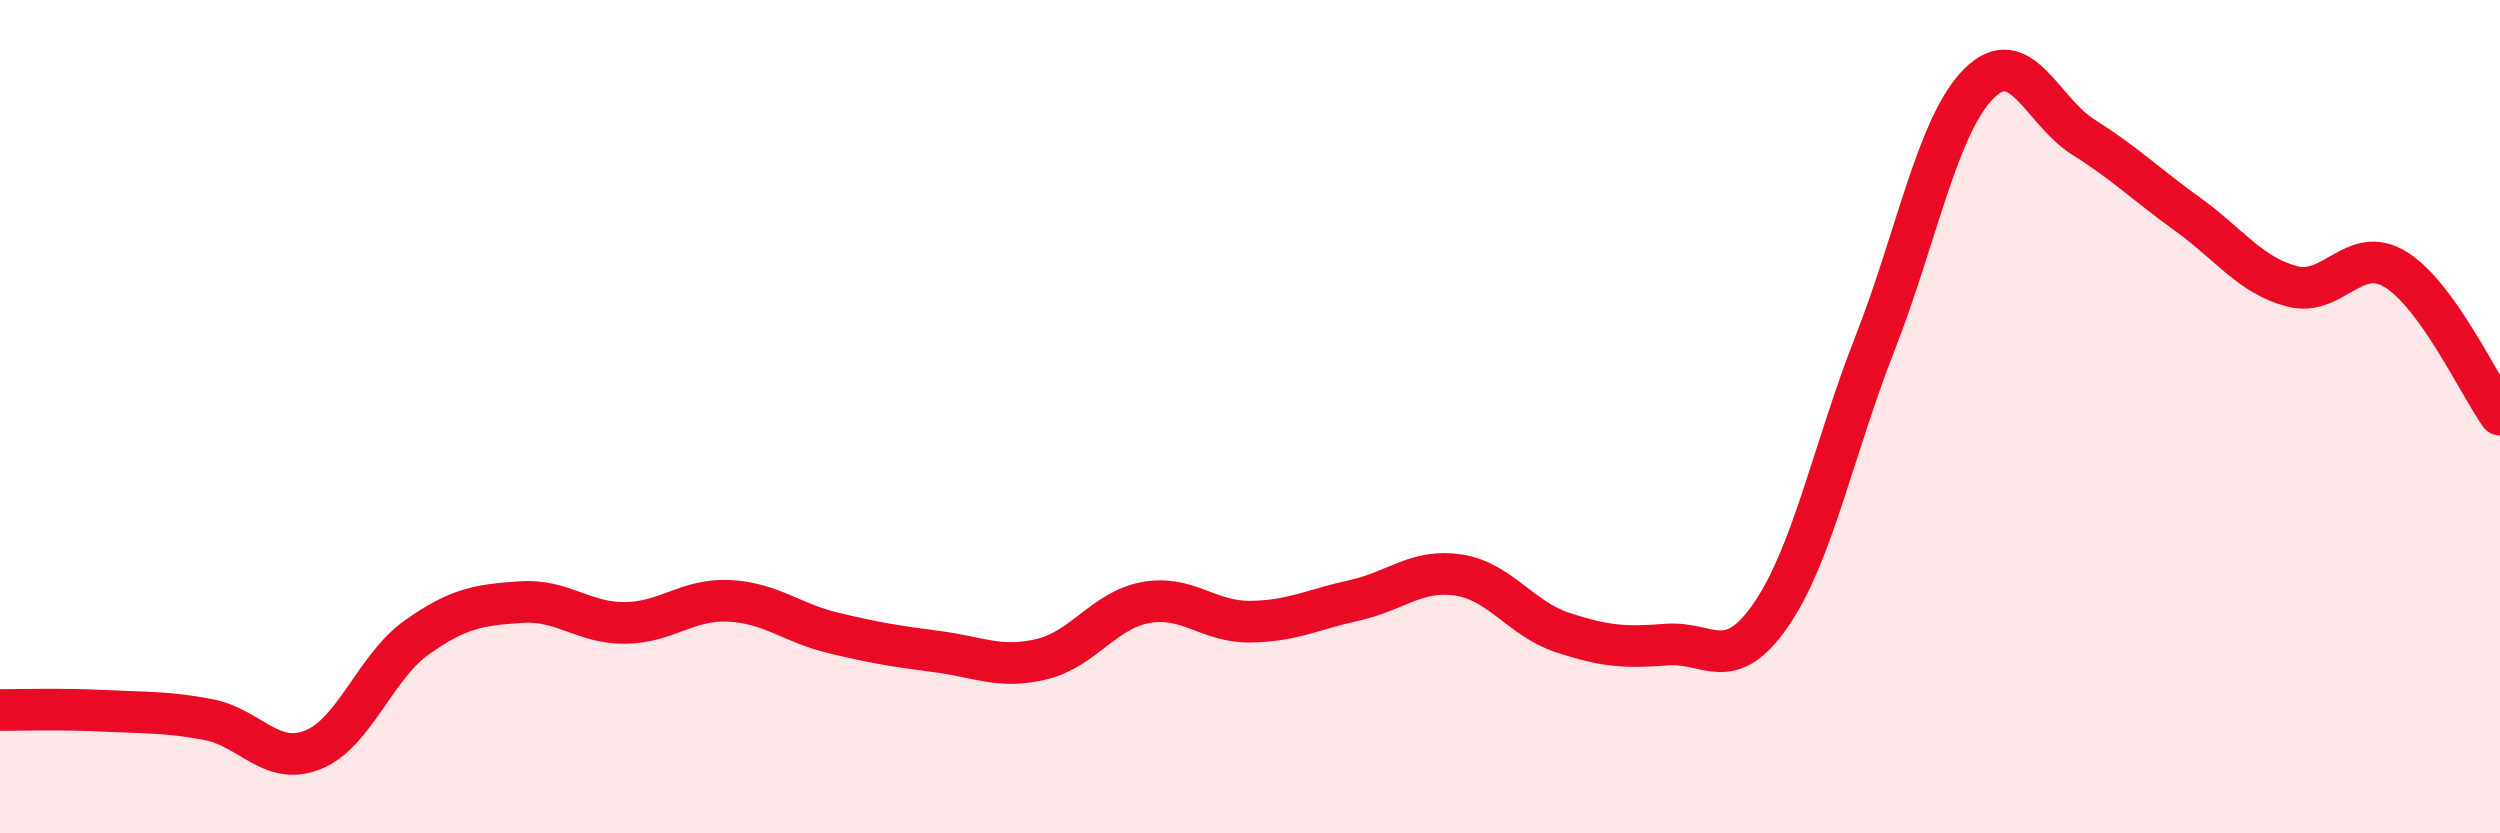
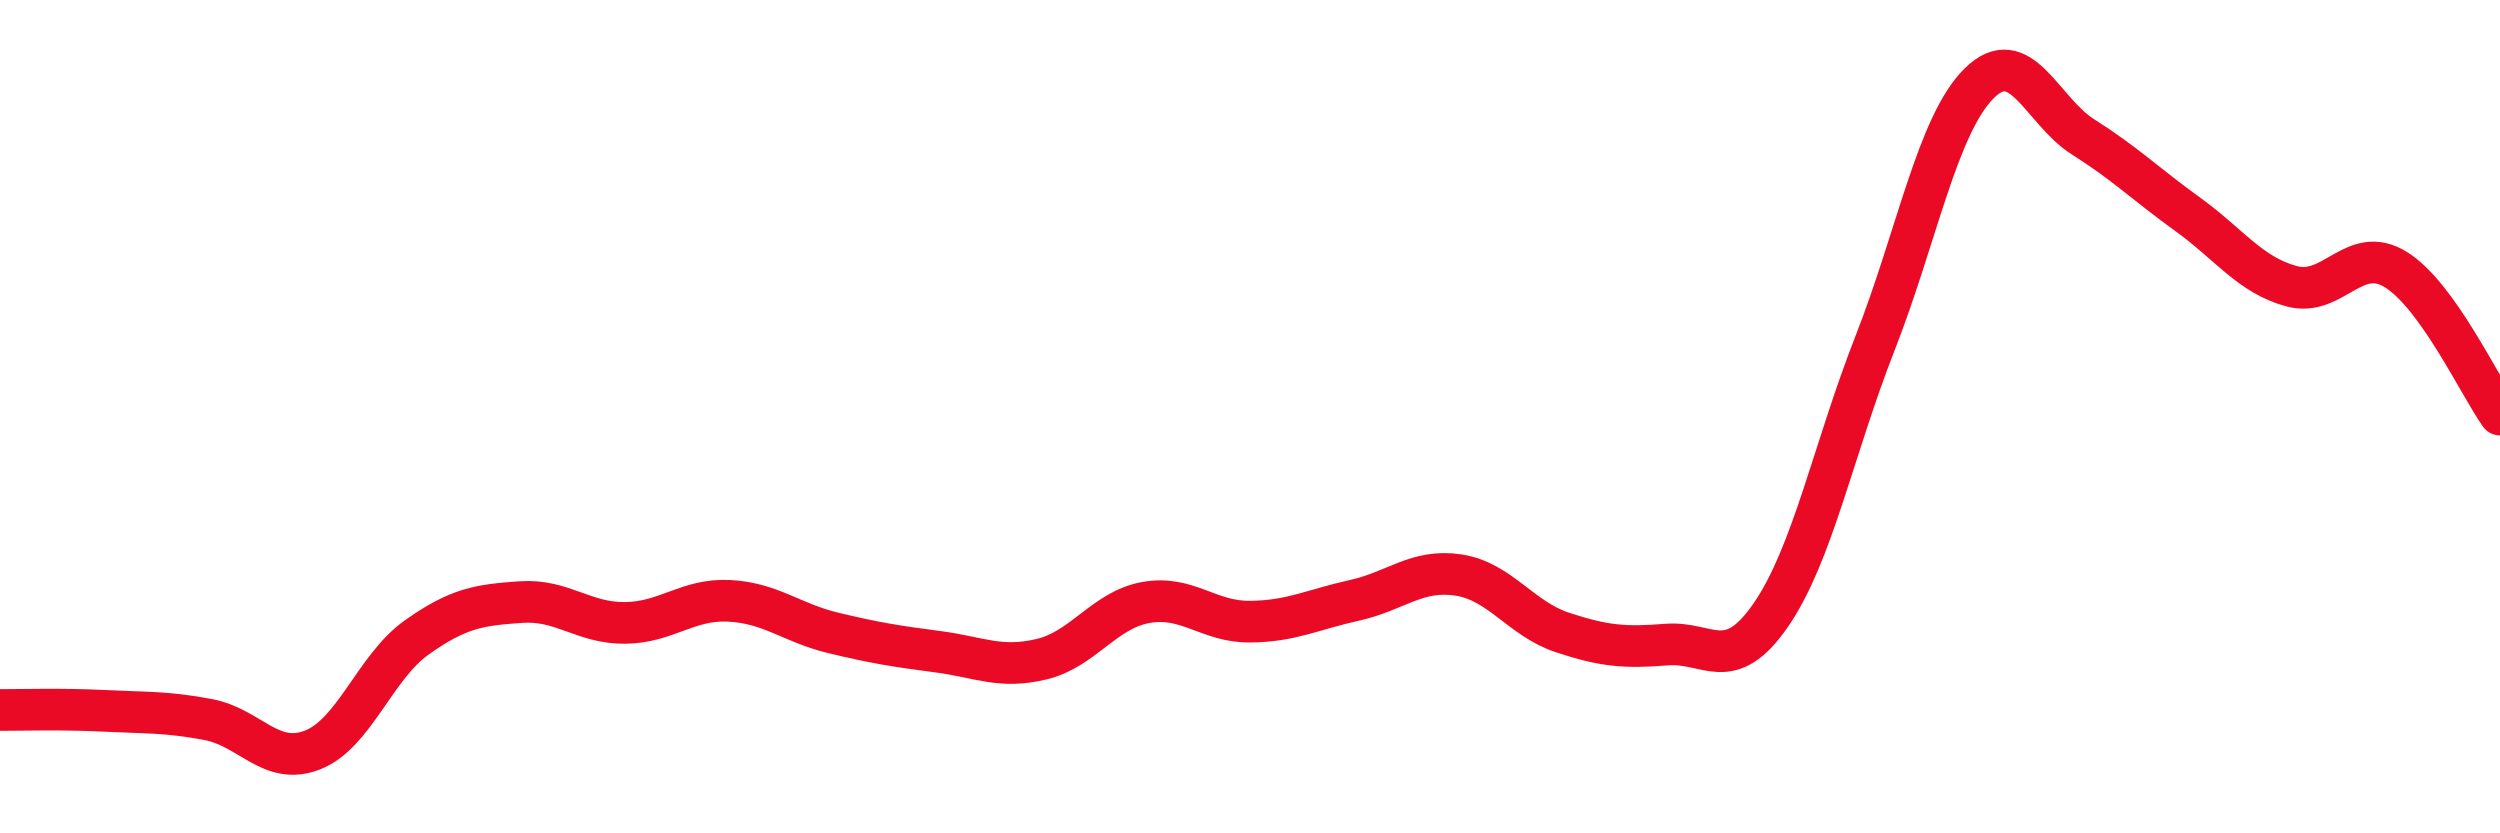
<svg xmlns="http://www.w3.org/2000/svg" width="60" height="20" viewBox="0 0 60 20">
-   <path d="M 0,17.04 C 0.5,17.04 1.5,17.01 2.5,17.06 C 3.5,17.11 4,17.08 5,17.27 C 6,17.46 6.5,18.39 7.5,18 C 8.5,17.61 9,16.01 10,15.3 C 11,14.59 11.5,14.52 12.5,14.45 C 13.5,14.38 14,14.96 15,14.95 C 16,14.94 16.5,14.37 17.5,14.42 C 18.5,14.47 19,14.95 20,15.19 C 21,15.43 21.5,15.51 22.5,15.64 C 23.5,15.77 24,16.06 25,15.82 C 26,15.58 26.5,14.64 27.5,14.46 C 28.5,14.28 29,14.93 30,14.92 C 31,14.91 31.5,14.63 32.5,14.41 C 33.5,14.19 34,13.65 35,13.8 C 36,13.95 36.5,14.85 37.5,15.18 C 38.5,15.51 39,15.55 40,15.47 C 41,15.39 41.5,16.21 42.5,14.76 C 43.5,13.31 44,10.79 45,8.24 C 46,5.69 46.5,2.99 47.5,2 C 48.5,1.01 49,2.66 50,3.29 C 51,3.92 51.5,4.42 52.5,5.14 C 53.5,5.86 54,6.6 55,6.87 C 56,7.14 56.5,5.85 57.5,6.47 C 58.5,7.09 59.5,9.25 60,9.95L60 20L0 20Z" fill="#EB0A25" opacity="0.1" stroke-linecap="round" stroke-linejoin="round" />
  <path d="M 0,17.04 C 0.5,17.04 1.5,17.01 2.5,17.06 C 3.5,17.11 4,17.08 5,17.27 C 6,17.46 6.5,18.39 7.5,18 C 8.5,17.61 9,16.01 10,15.3 C 11,14.59 11.5,14.52 12.5,14.45 C 13.5,14.38 14,14.96 15,14.95 C 16,14.94 16.5,14.37 17.5,14.42 C 18.5,14.47 19,14.95 20,15.19 C 21,15.43 21.5,15.51 22.5,15.64 C 23.5,15.77 24,16.06 25,15.82 C 26,15.58 26.5,14.64 27.5,14.46 C 28.5,14.28 29,14.93 30,14.92 C 31,14.91 31.5,14.63 32.5,14.41 C 33.5,14.19 34,13.65 35,13.8 C 36,13.95 36.5,14.85 37.5,15.18 C 38.5,15.51 39,15.55 40,15.47 C 41,15.39 41.5,16.21 42.5,14.76 C 43.5,13.31 44,10.79 45,8.24 C 46,5.69 46.5,2.99 47.5,2 C 48.5,1.01 49,2.66 50,3.29 C 51,3.92 51.5,4.42 52.5,5.14 C 53.5,5.86 54,6.6 55,6.87 C 56,7.14 56.5,5.85 57.5,6.47 C 58.5,7.09 59.5,9.25 60,9.95" stroke="#EB0A25" stroke-width="1" fill="none" stroke-linecap="round" stroke-linejoin="round" />
</svg>